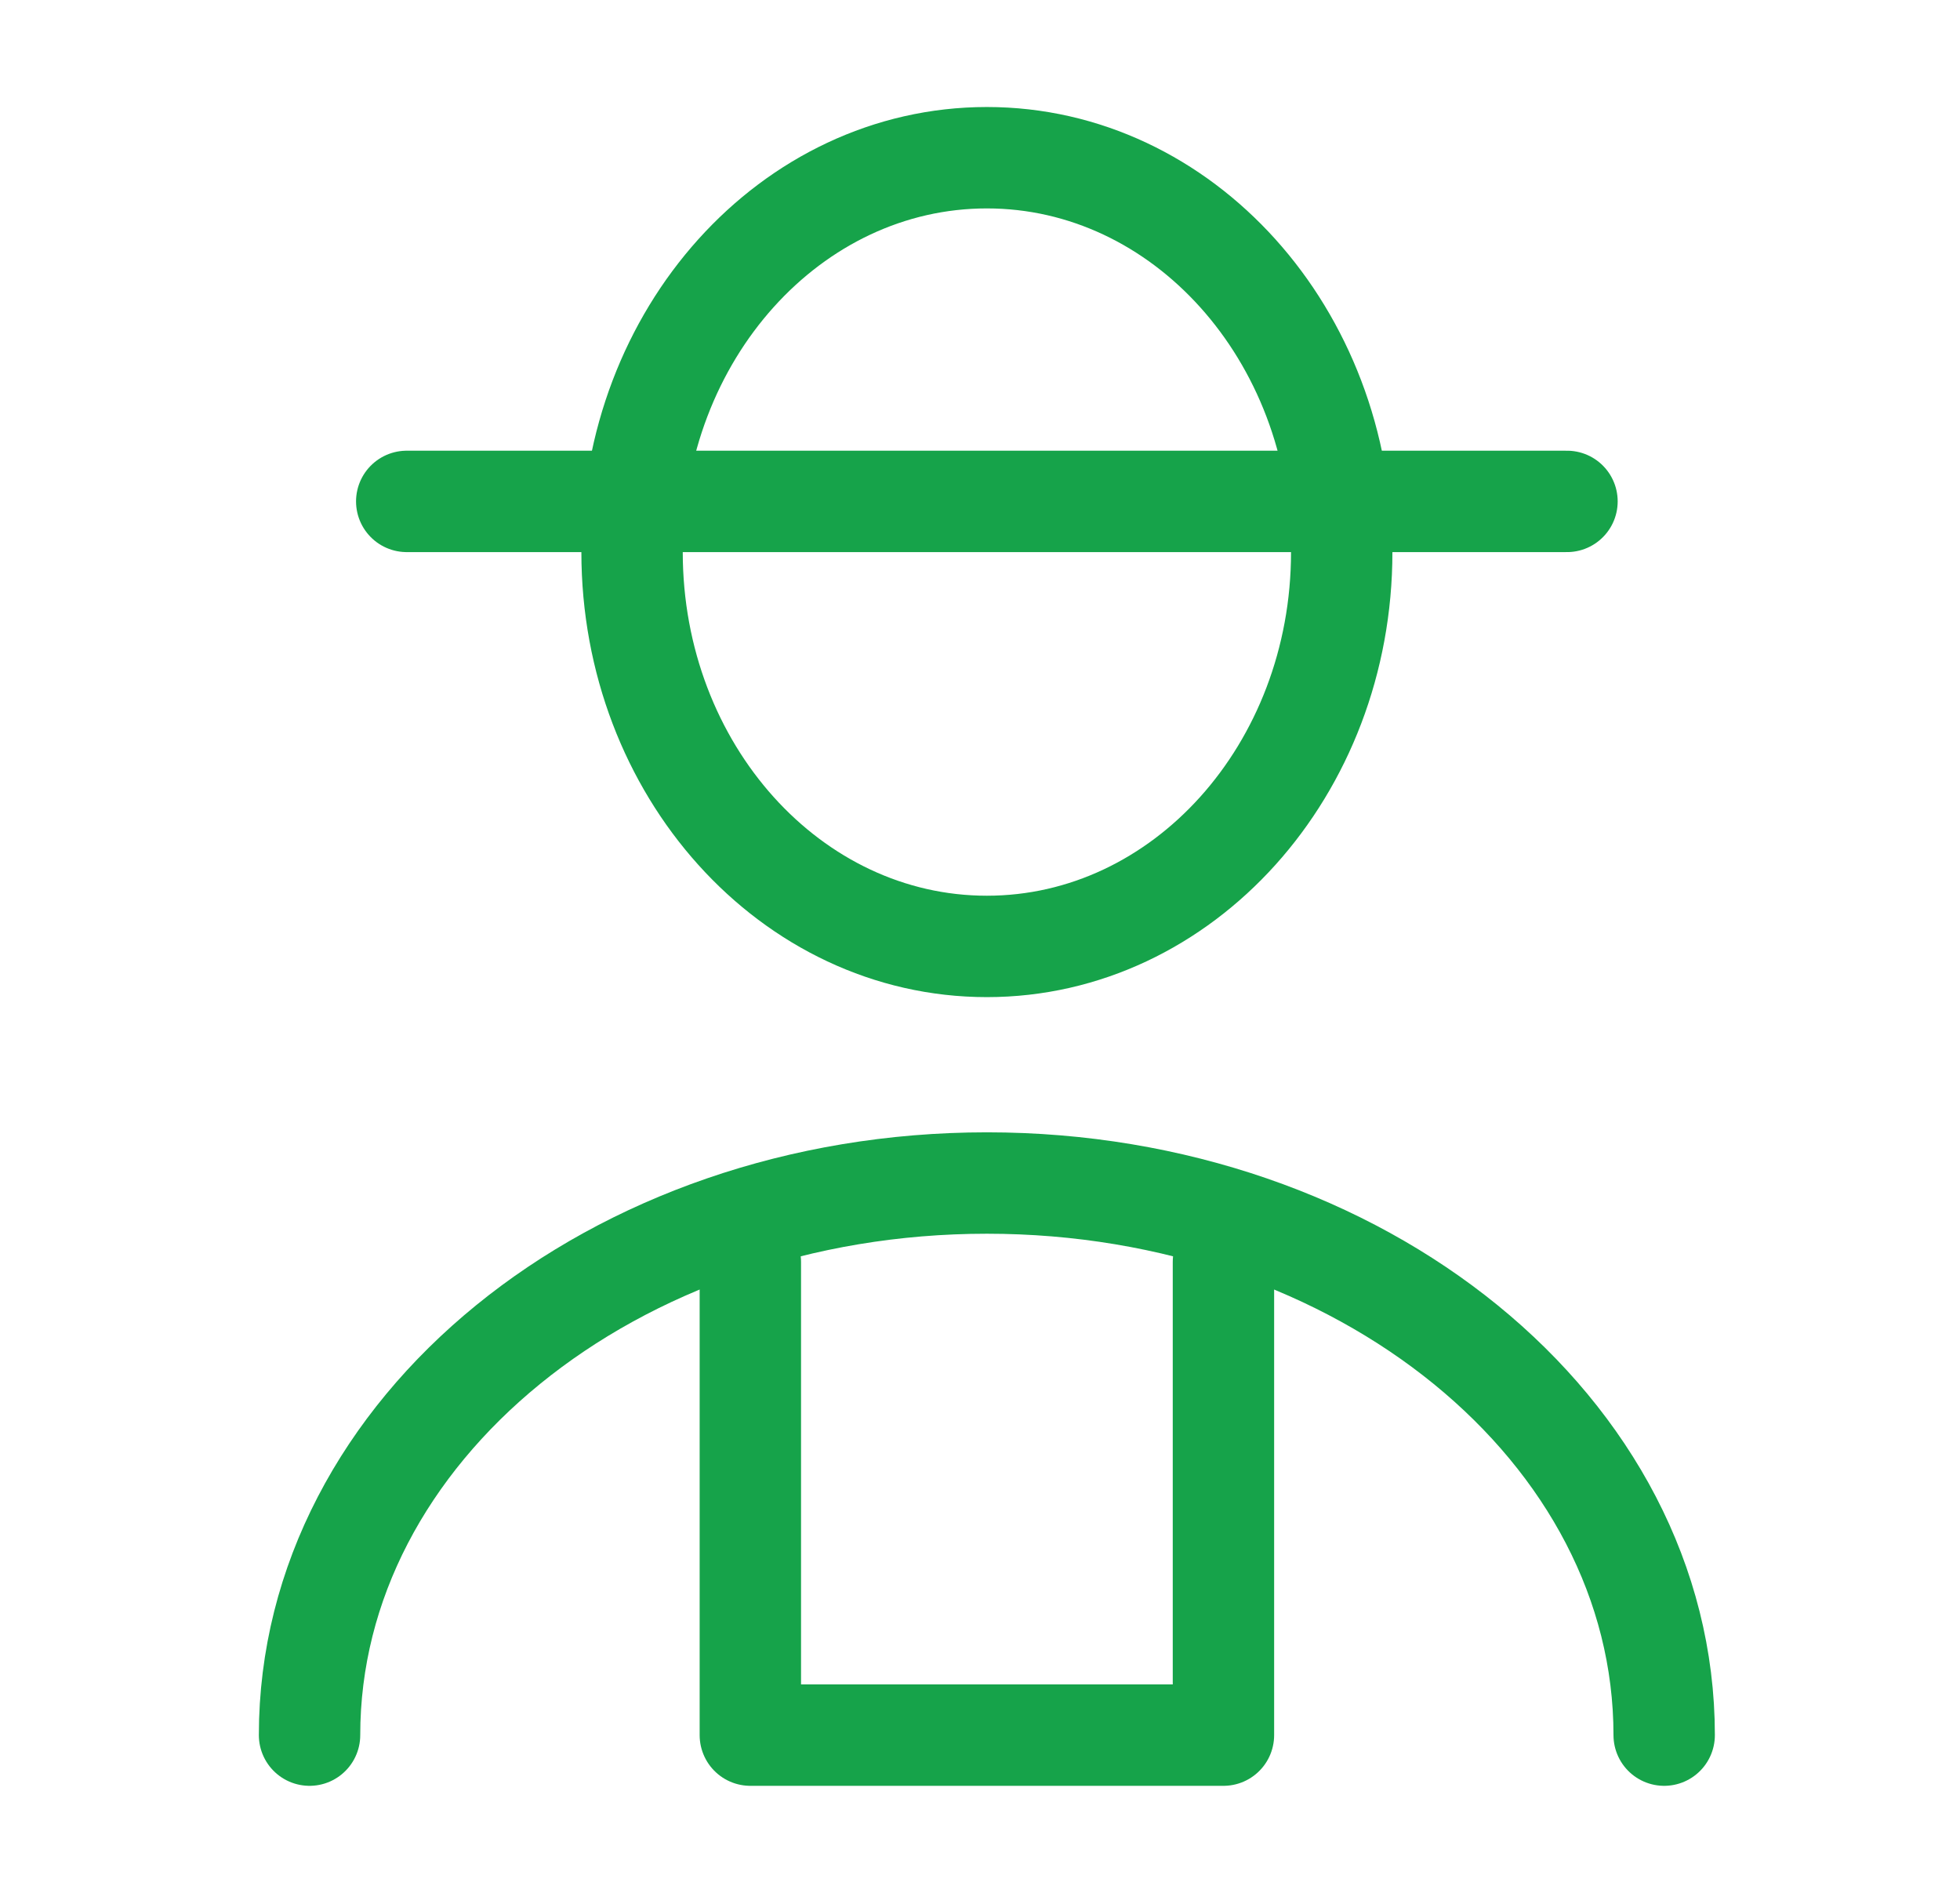
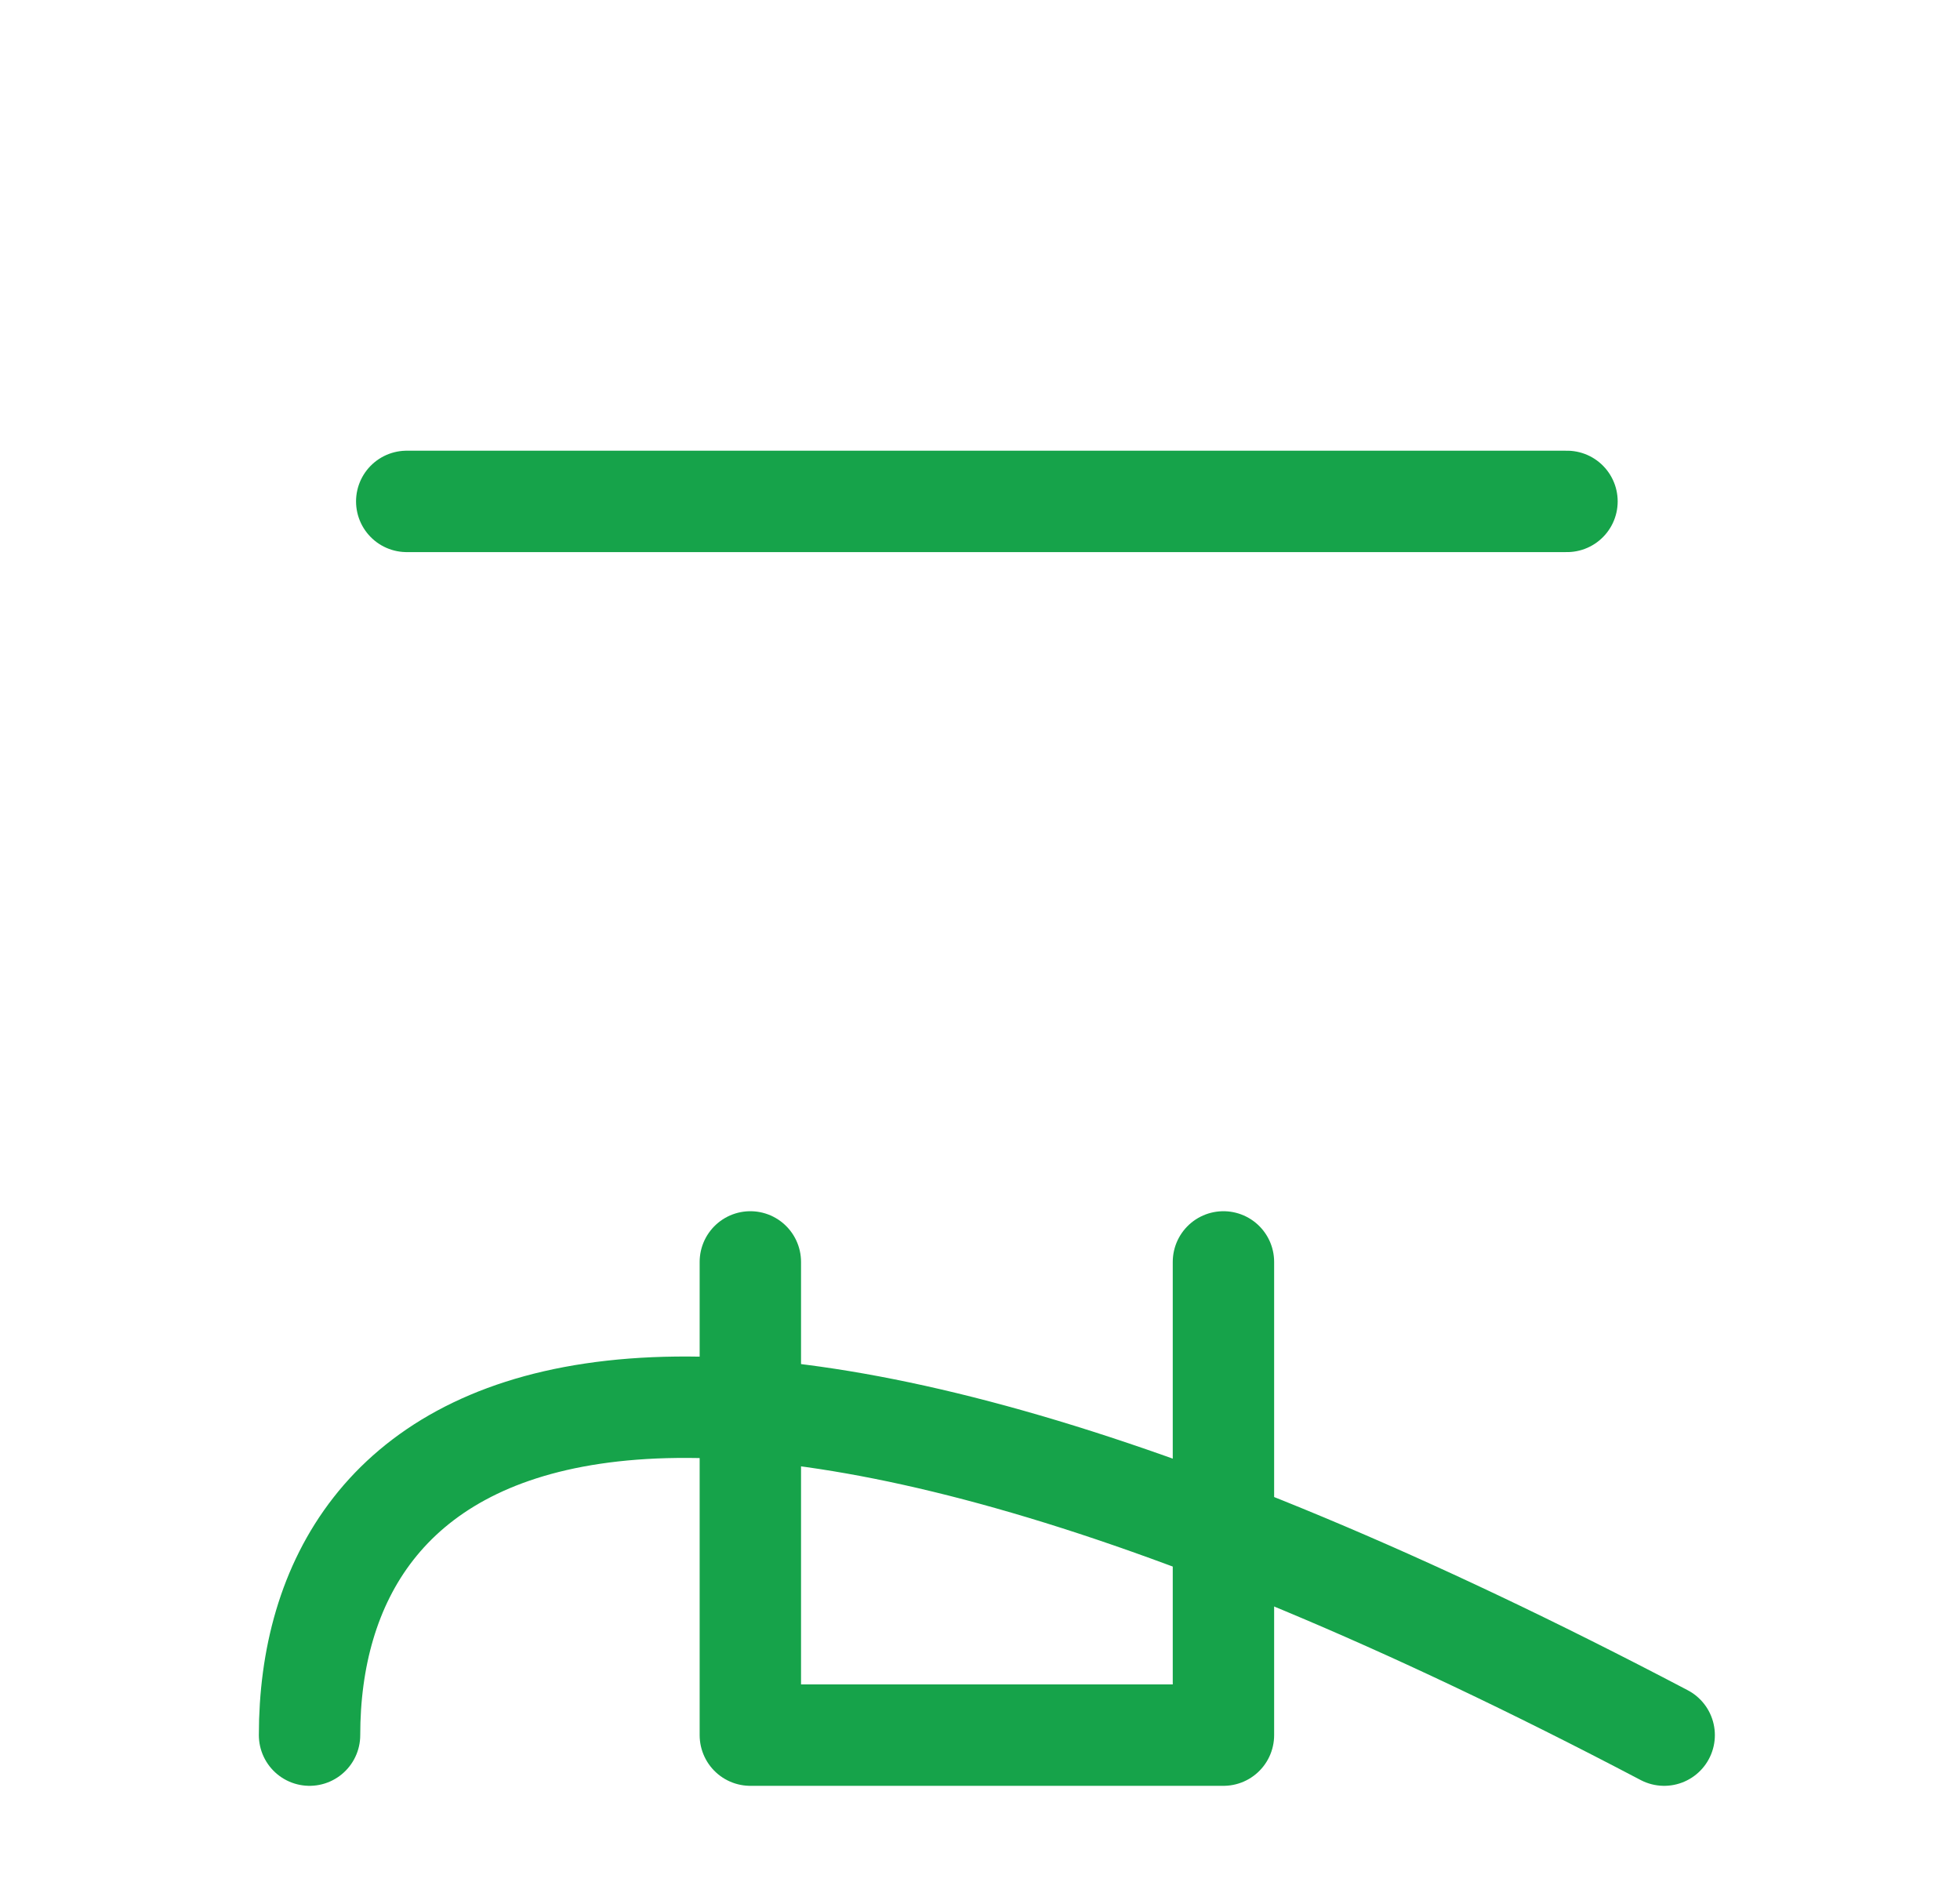
<svg xmlns="http://www.w3.org/2000/svg" width="29" height="28" viewBox="0 0 29 28" fill="none">
-   <path d="M14.602 14C17.501 14 19.852 11.388 19.852 8.167C19.852 4.945 17.501 2.333 14.602 2.333C11.702 2.333 9.352 4.945 9.352 8.167C9.352 11.388 11.702 14 14.602 14Z" stroke="#16A34A" stroke-width="1.5" stroke-linecap="round" stroke-linejoin="round" />
  <line x1="6.018" y1="7.417" x2="23.185" y2="7.417" stroke="#16A34A" stroke-width="1.5" stroke-linecap="round" stroke-linejoin="round" />
-   <path d="M24.623 25.667C24.623 21.152 20.132 17.5 14.602 17.5C9.072 17.5 4.58 21.152 4.58 25.667" stroke="#16A34A" stroke-width="1.5" stroke-linecap="round" stroke-linejoin="round" />
+   <path d="M24.623 25.667C9.072 17.5 4.58 21.152 4.58 25.667" stroke="#16A34A" stroke-width="1.5" stroke-linecap="round" stroke-linejoin="round" />
  <path d="M11.102 18.667V25.667H18.102V18.667" stroke="#16A34A" stroke-width="1.5" stroke-linecap="round" stroke-linejoin="round" />
</svg>